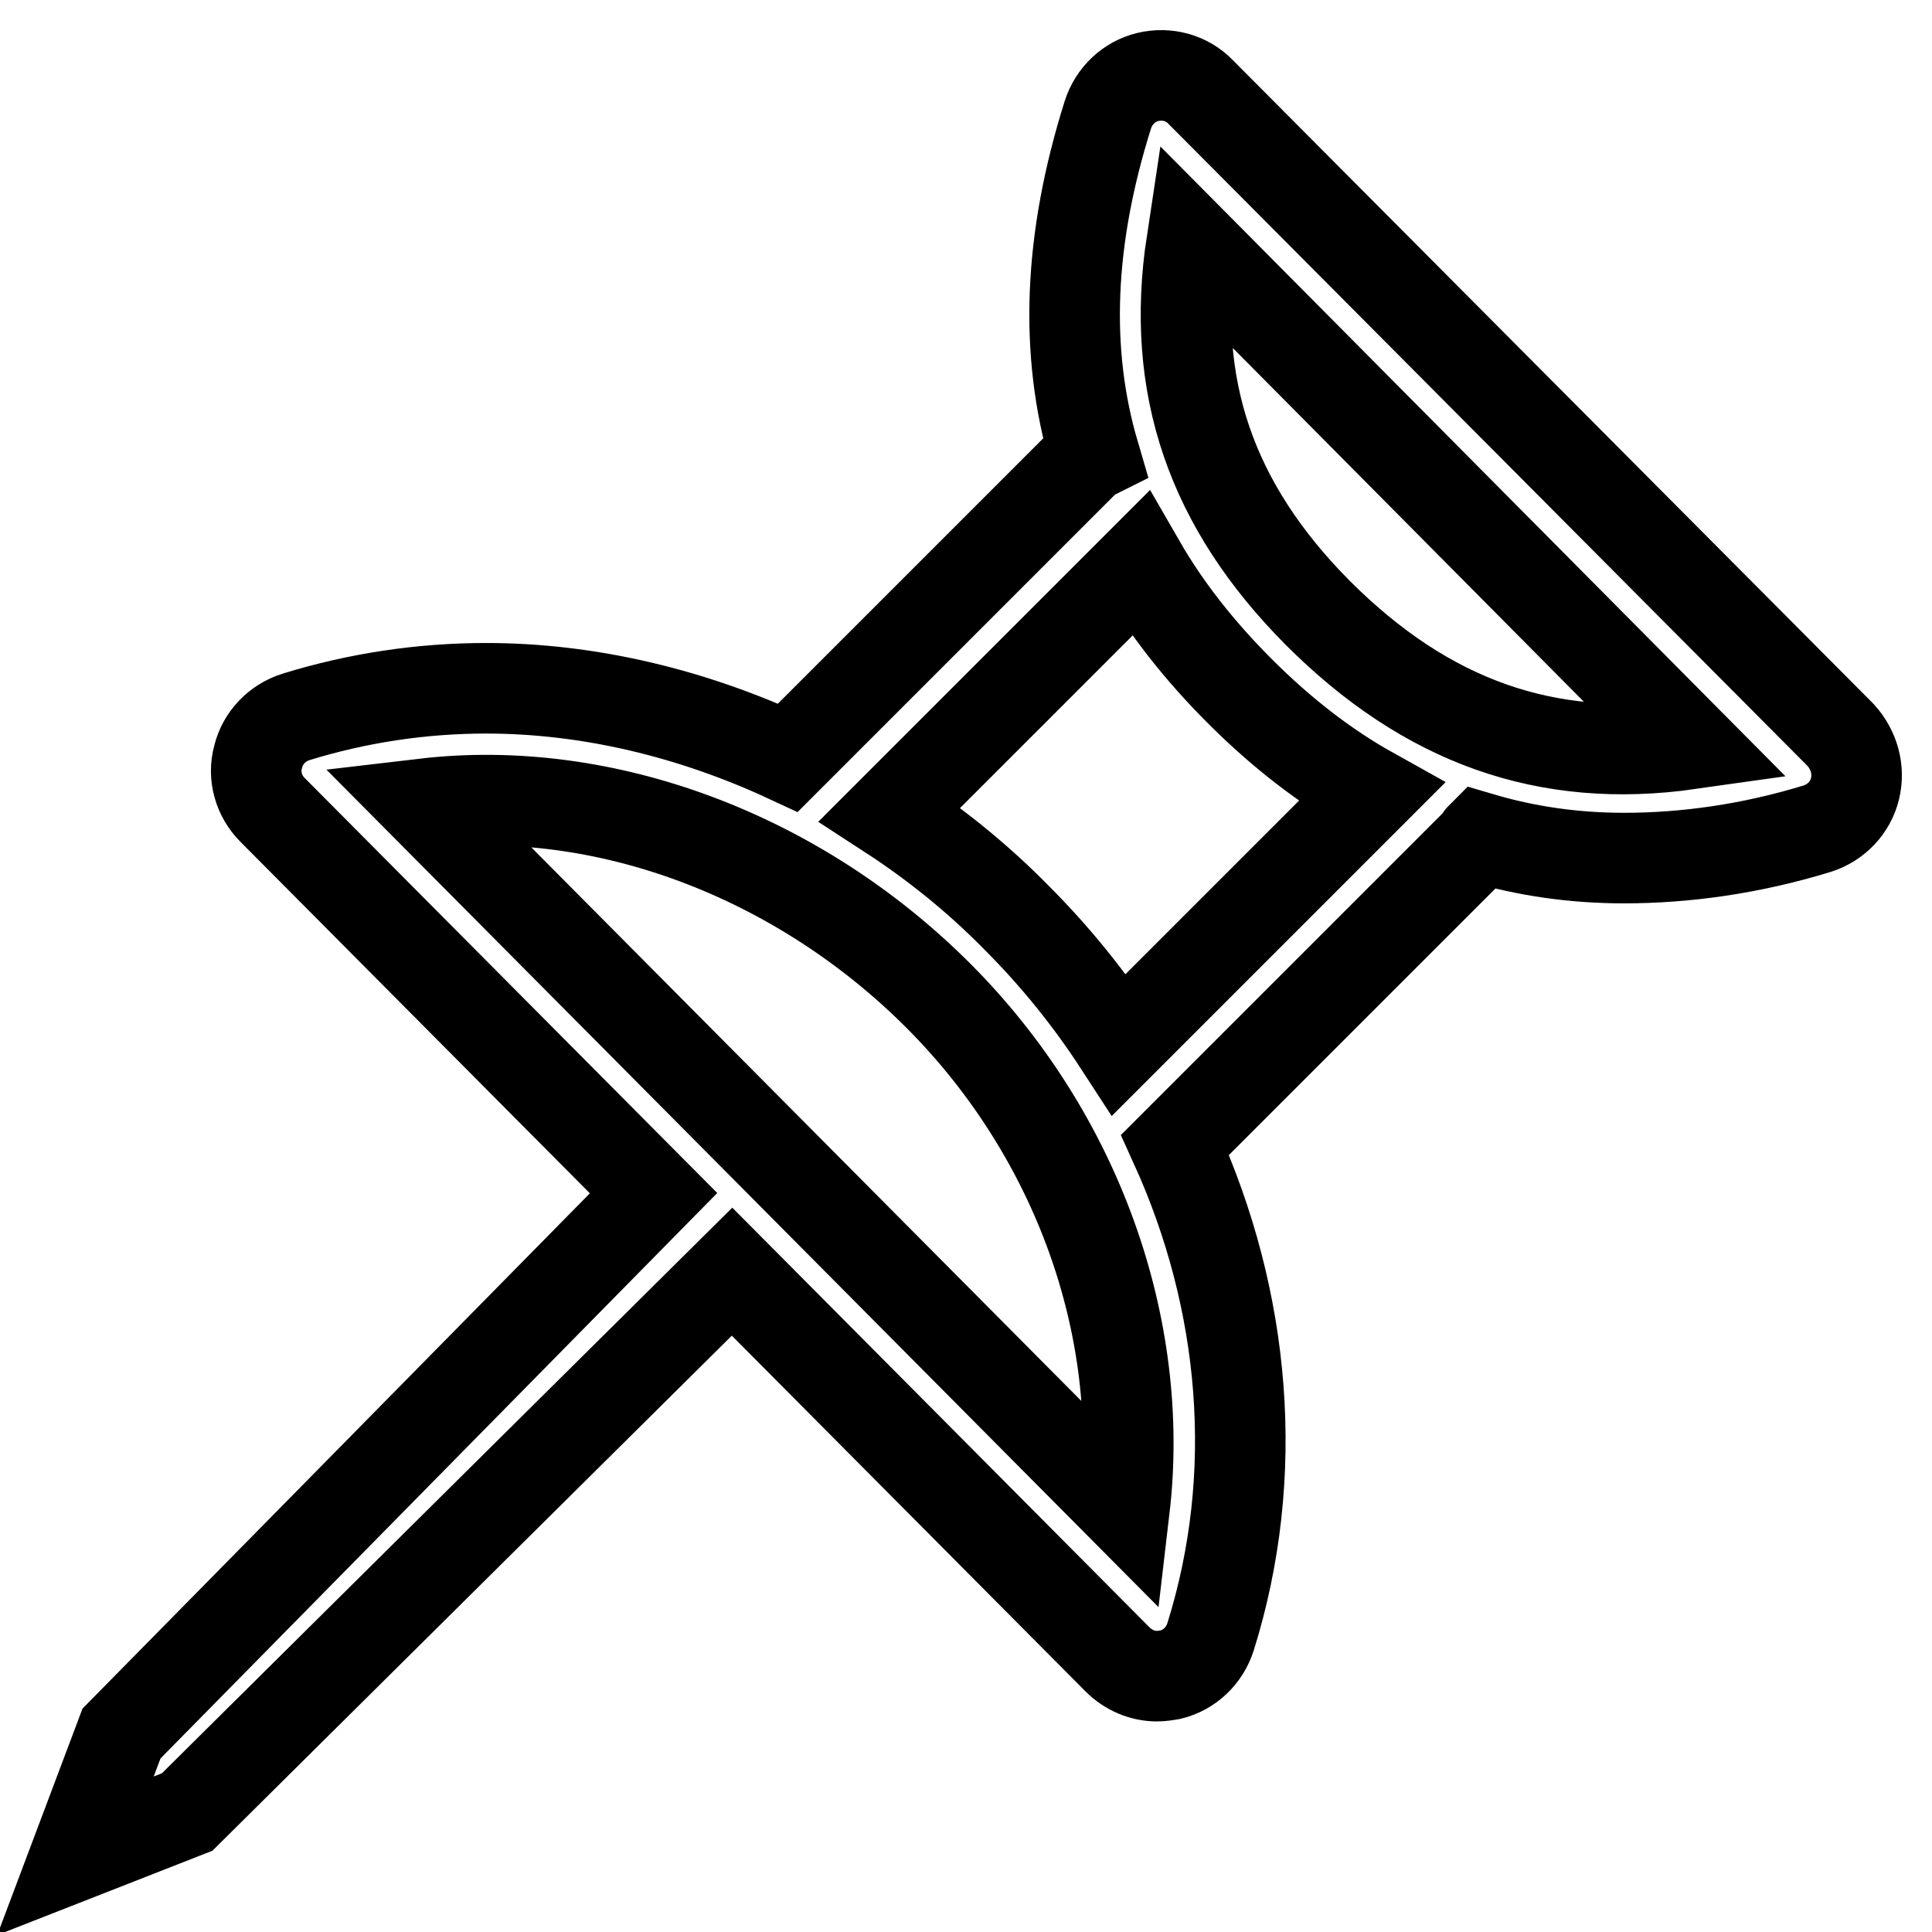
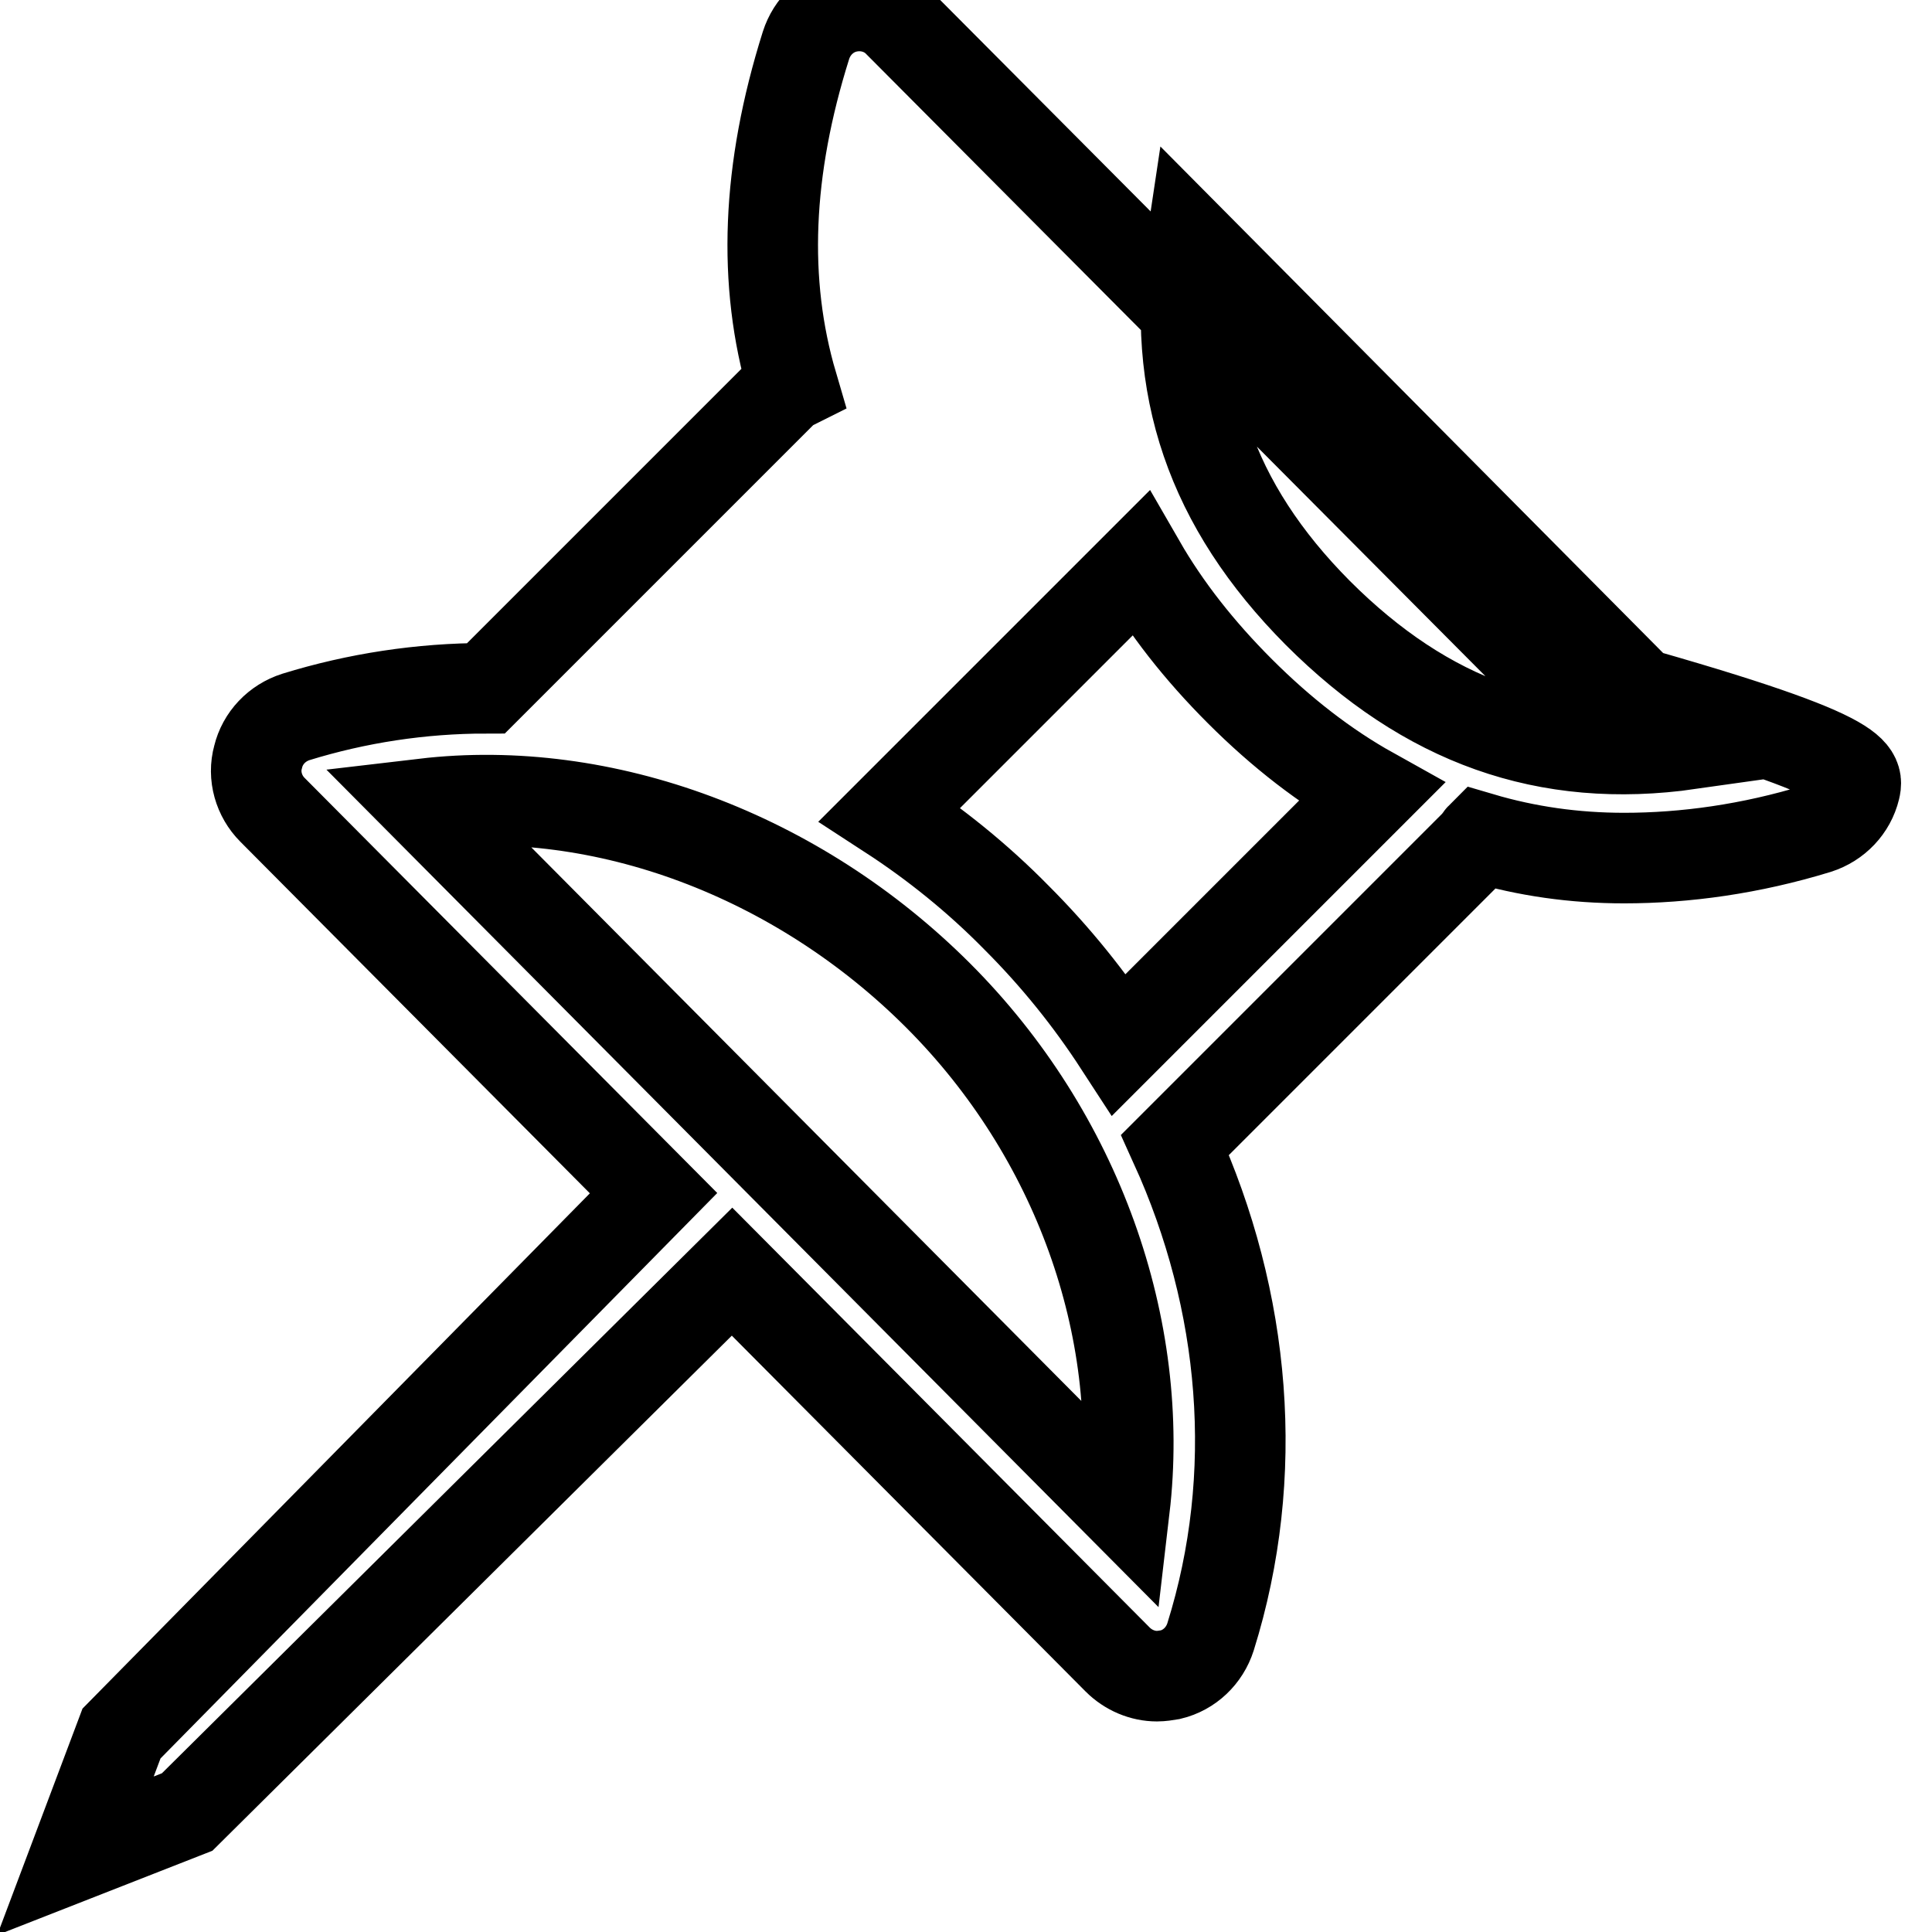
<svg xmlns="http://www.w3.org/2000/svg" version="1.1" x="0px" y="0px" viewBox="0 0 256 256" enable-background="new 0 0 256 256" xml:space="preserve">
  <g>
    <g>
-       <path stroke-width="12" fill-opacity="0" stroke="#000000" d="M245.8,104.5c-0.6,2.5-2.5,4.5-5,5.3c-8.8,2.7-17.5,3.9-25.6,3.9c-6.6,0-12.9-0.9-19-2.7c-0.1,0.1-0.2,0.3-0.3,0.5l-40.2,40.2c9.4,20.7,11.4,43.8,4.7,65.2c-0.8,2.5-2.8,4.4-5.3,5c-0.6,0.1-1.2,0.2-1.8,0.2c-1.9,0-3.8-0.8-5.2-2.2L97,168.5l-72.2,71.6L10,245.9l6.1-16.2l70.5-71.6l-50.5-50.8c-1.8-1.8-2.6-4.5-1.9-7c0.6-2.5,2.5-4.5,5-5.3c8.1-2.5,16.6-3.8,25.2-3.8c13.6,0,27.3,3.3,40,9.2l39.5-39.5c0.3-0.3,0.7-0.5,1.1-0.7c-4-13.6-3.4-28.5,1.8-45c0.8-2.5,2.8-4.4,5.3-5c2.5-0.6,5.2,0.1,7,2l84.8,85.2C245.7,99.4,246.4,102,245.8,104.5z M56.2,106.5l92.8,93.4c2.8-23.9-6.2-49.5-24.7-68C105.7,113.3,80,103.7,56.2,106.5z M117.9,107.9c6,3.9,11.7,8.5,16.8,13.7c5.2,5.2,9.7,10.8,13.6,16.8l33.4-33.4c-6.1-3.4-11.9-7.9-17.4-13.4c-5.4-5.4-9.8-11-13.2-16.9L117.9,107.9z M157.9,32.1c-2.9,19.1,2.6,34.9,16.7,49.1c14.4,14.4,30.3,20.1,49.3,17.4L157.9,32.1z" />
+       <path stroke-width="12" fill-opacity="0" stroke="#000000" d="M245.8,104.5c-0.6,2.5-2.5,4.5-5,5.3c-8.8,2.7-17.5,3.9-25.6,3.9c-6.6,0-12.9-0.9-19-2.7c-0.1,0.1-0.2,0.3-0.3,0.5l-40.2,40.2c9.4,20.7,11.4,43.8,4.7,65.2c-0.8,2.5-2.8,4.4-5.3,5c-0.6,0.1-1.2,0.2-1.8,0.2c-1.9,0-3.8-0.8-5.2-2.2L97,168.5l-72.2,71.6L10,245.9l6.1-16.2l70.5-71.6l-50.5-50.8c-1.8-1.8-2.6-4.5-1.9-7c0.6-2.5,2.5-4.5,5-5.3c8.1-2.5,16.6-3.8,25.2-3.8l39.5-39.5c0.3-0.3,0.7-0.5,1.1-0.7c-4-13.6-3.4-28.5,1.8-45c0.8-2.5,2.8-4.4,5.3-5c2.5-0.6,5.2,0.1,7,2l84.8,85.2C245.7,99.4,246.4,102,245.8,104.5z M56.2,106.5l92.8,93.4c2.8-23.9-6.2-49.5-24.7-68C105.7,113.3,80,103.7,56.2,106.5z M117.9,107.9c6,3.9,11.7,8.5,16.8,13.7c5.2,5.2,9.7,10.8,13.6,16.8l33.4-33.4c-6.1-3.4-11.9-7.9-17.4-13.4c-5.4-5.4-9.8-11-13.2-16.9L117.9,107.9z M157.9,32.1c-2.9,19.1,2.6,34.9,16.7,49.1c14.4,14.4,30.3,20.1,49.3,17.4L157.9,32.1z" />
    </g>
  </g>
</svg>